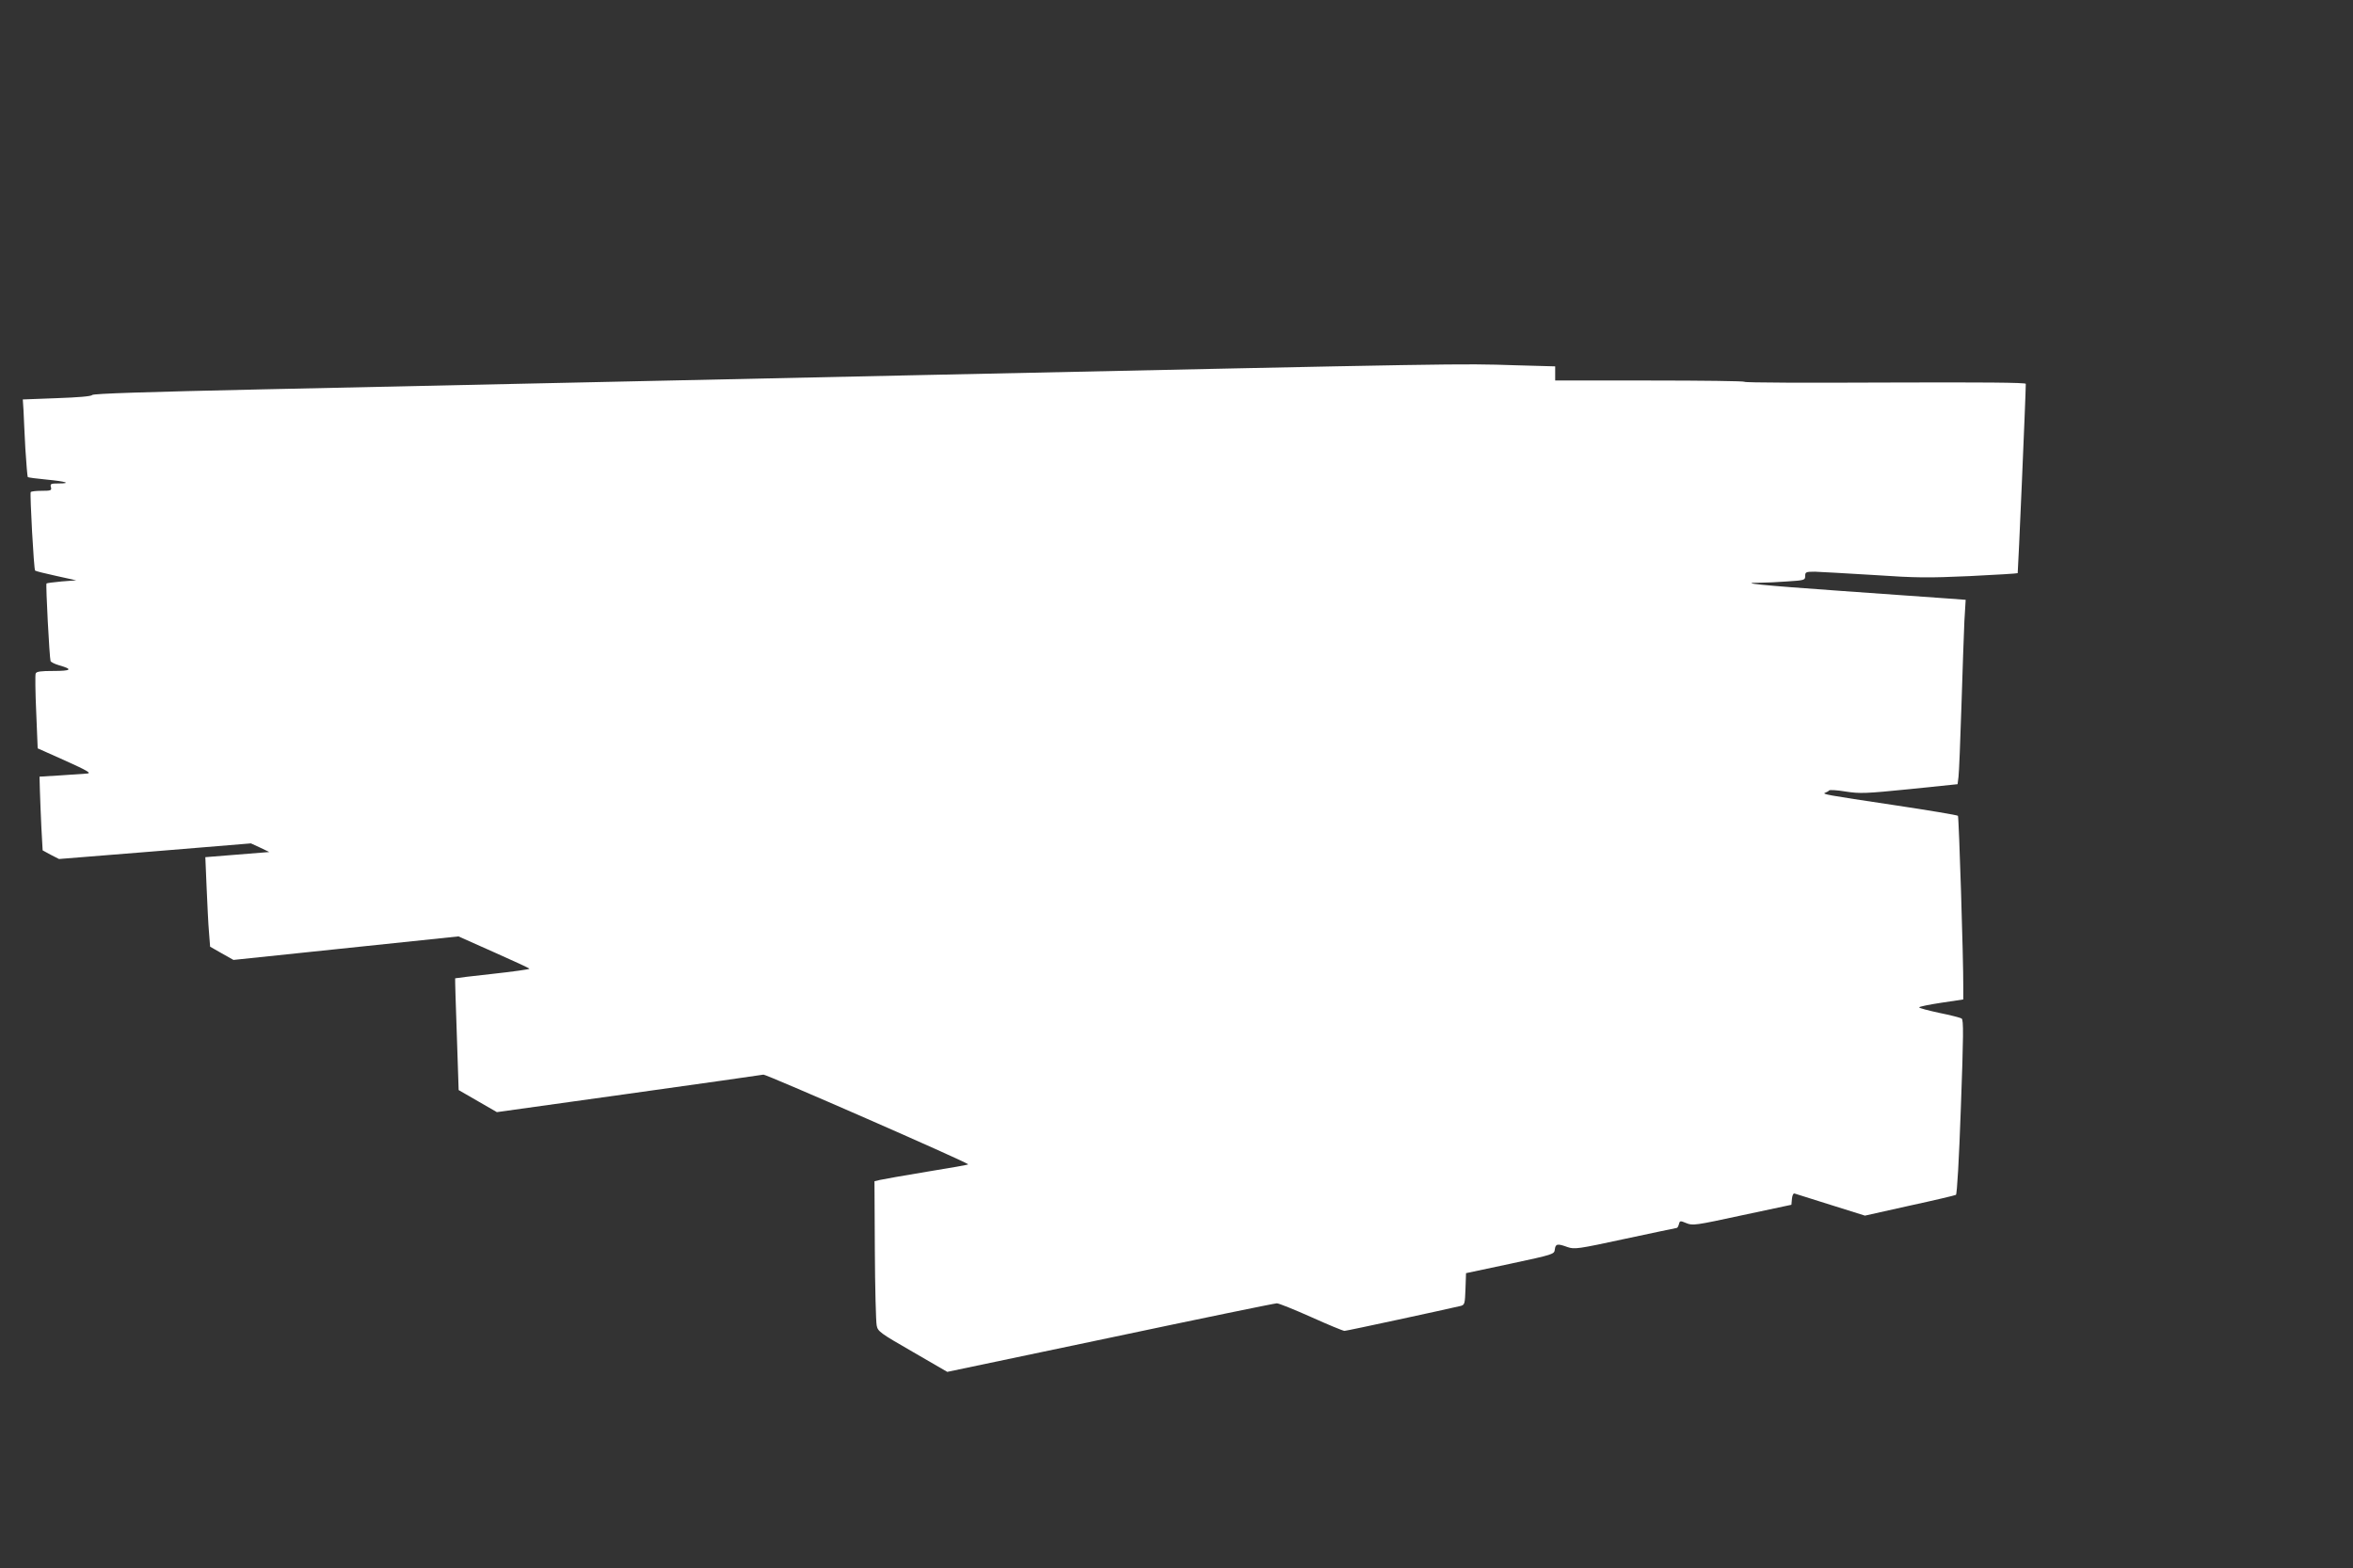
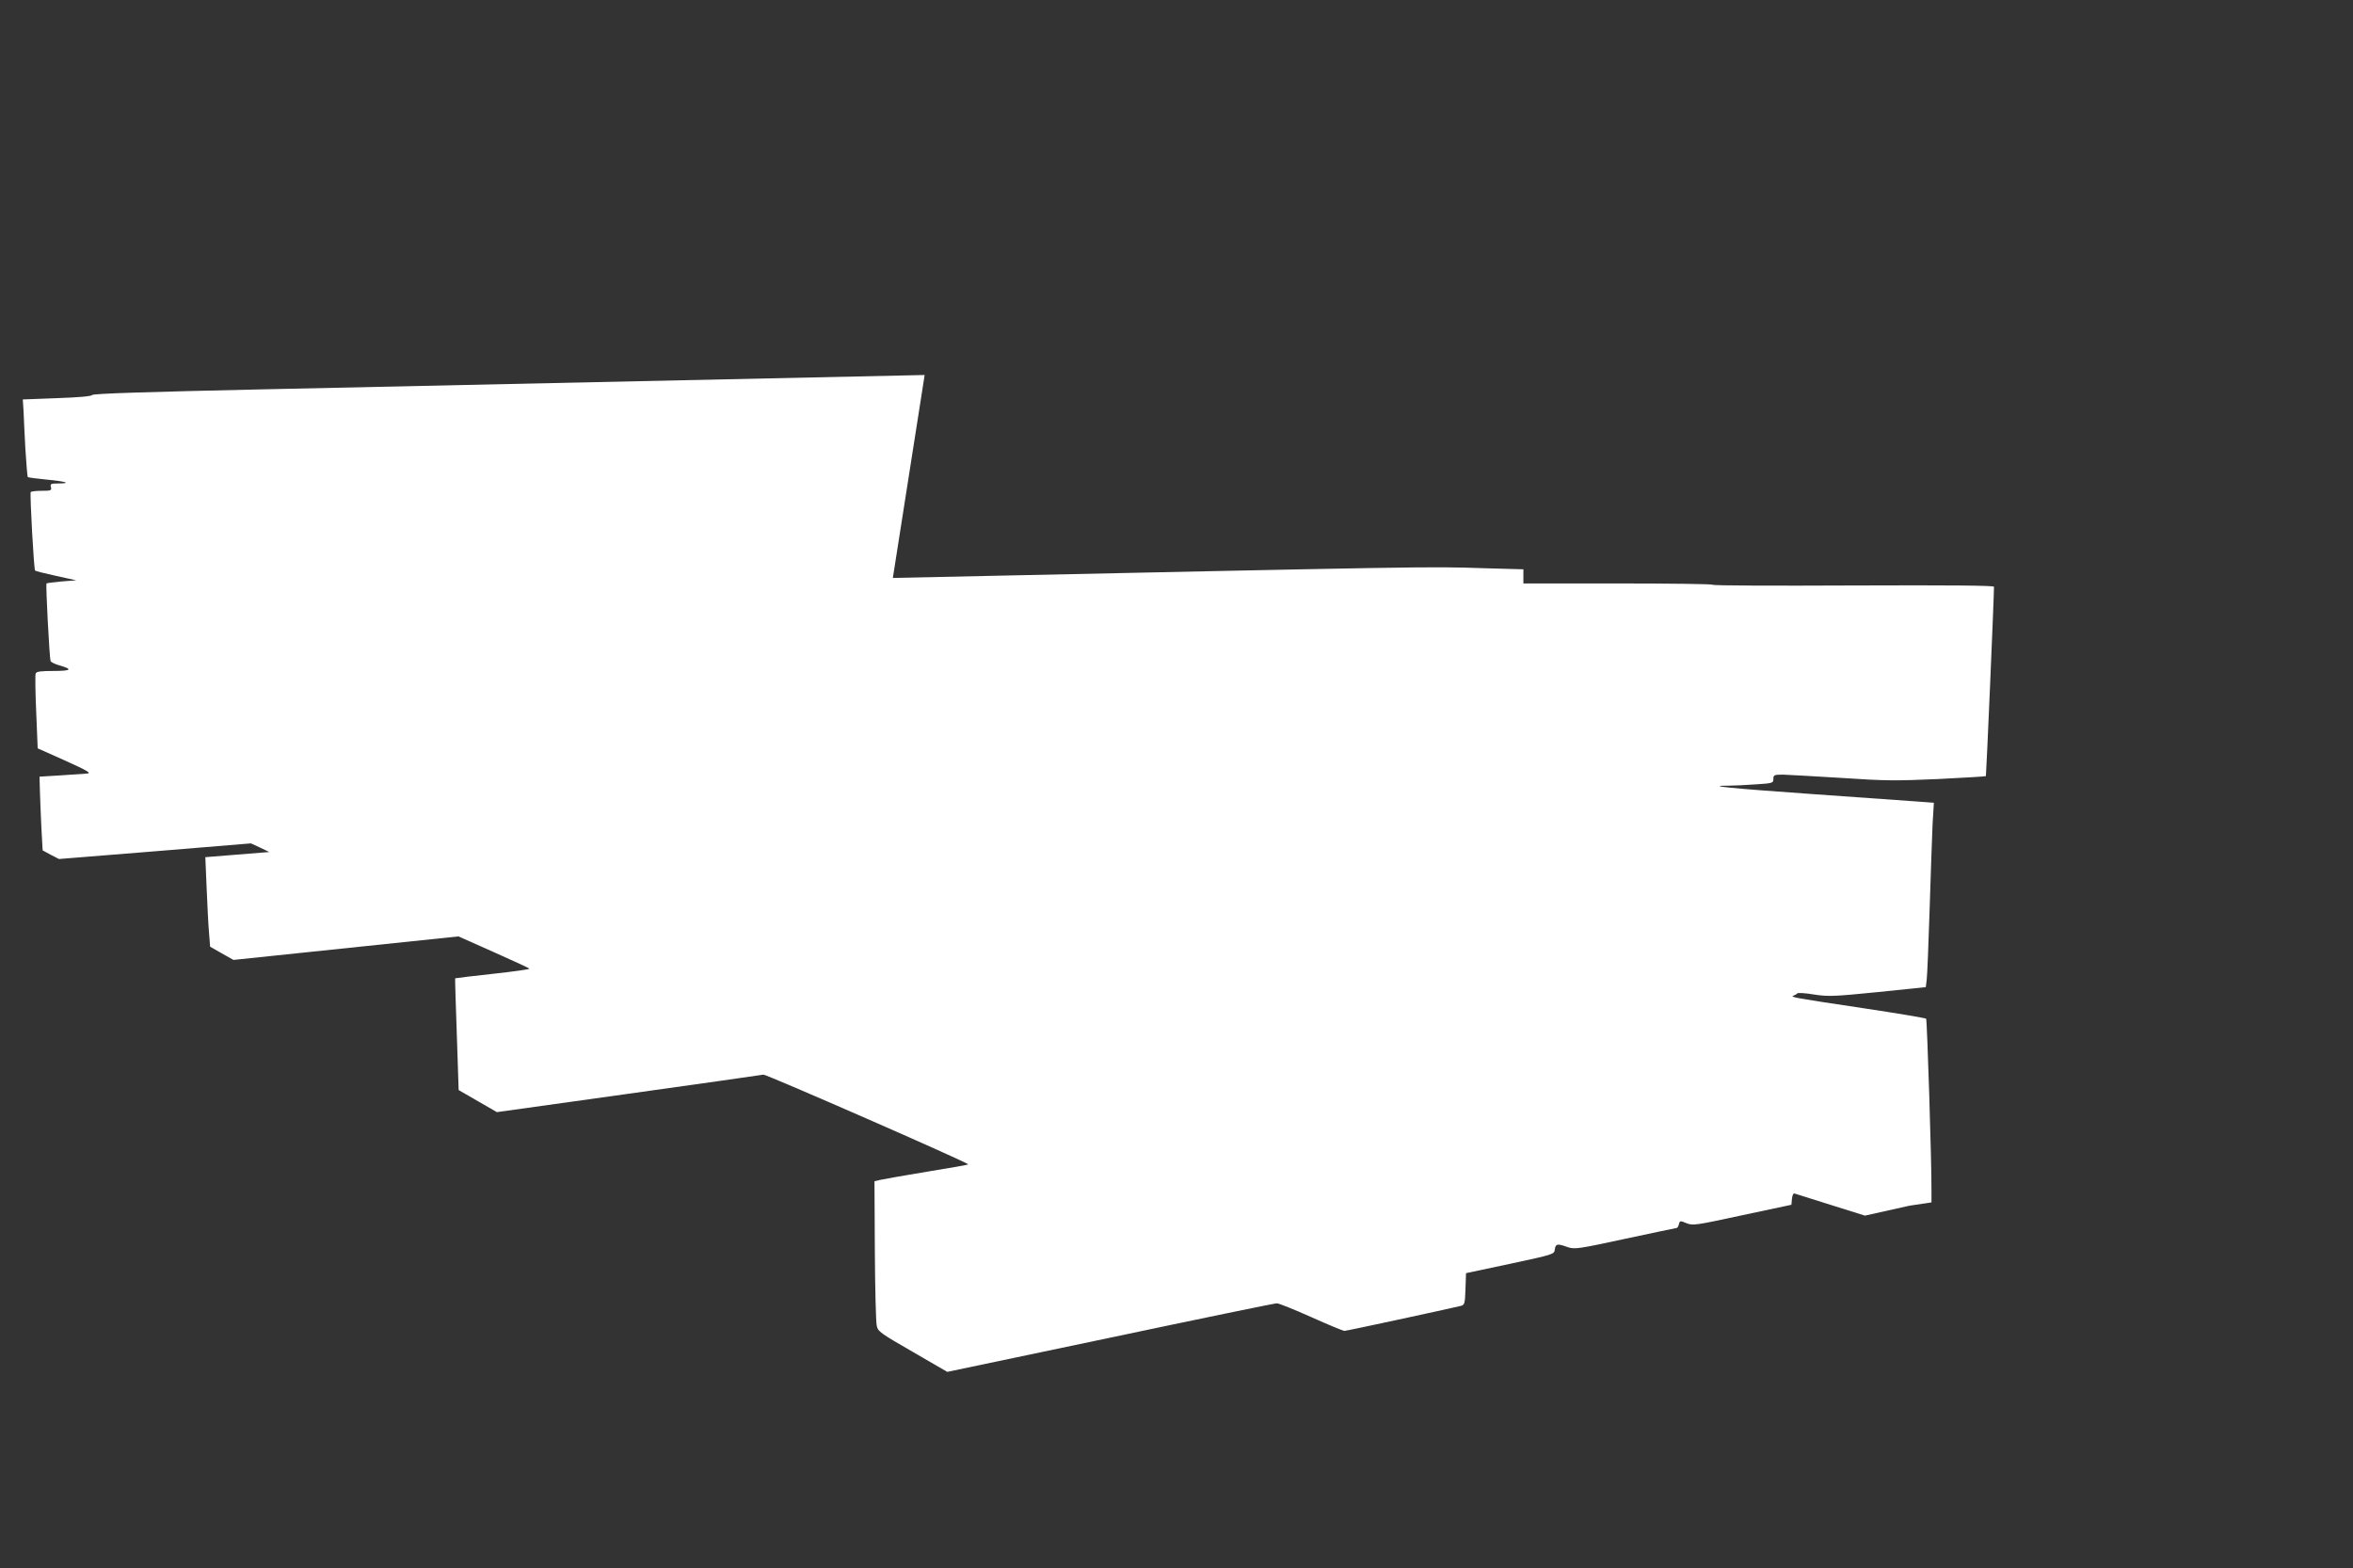
<svg xmlns="http://www.w3.org/2000/svg" version="1.0" width="1280pt" height="853pt" viewBox="0 0 1280 853" preserveAspectRatio="xMidYMid meet">
  <rect x="0" y="0" width="1280" height="853" fill="#333333" stroke="none" />
  <g transform="translate(0,853) scale(0.1,-0.1)" fill="#ffffff" stroke="none">
-     <path d="M5030 6490 c-1471 -32 -3091 -67 -3599 -78 -633 -14 -926 -23 -930 -31 -4 -7 -77 -13 -192 -17 l-185 -7 4 -61 c1 -34 6 -127 10 -208 5 -81 11 -150 13 -153 3 -3 50 -9 103 -14 105 -10 138 -21 64 -21 -41 0 -46 -2 -41 -20 5 -18 0 -20 -50 -20 -31 0 -57 -3 -60 -7 -5 -12 17 -421 24 -427 3 -3 55 -16 115 -29 l109 -24 -79 -6 c-44 -4 -81 -9 -83 -11 -5 -5 16 -405 22 -422 2 -6 24 -17 49 -24 74 -21 64 -30 -34 -30 -68 0 -92 -3 -96 -14 -3 -7 -2 -102 3 -210 l8 -197 150 -67 c120 -54 143 -68 120 -70 -17 -1 -82 -6 -145 -10 l-115 -7 2 -75 c1 -41 5 -131 8 -200 l7 -126 44 -24 45 -23 522 42 522 43 50 -23 50 -24 -174 -14 -174 -14 7 -166 c4 -91 9 -201 13 -244 l6 -77 63 -36 64 -36 612 64 612 64 193 -86 c106 -47 193 -87 193 -90 0 -3 -91 -16 -202 -28 -110 -12 -202 -23 -202 -24 -1 -2 3 -139 9 -305 l10 -303 104 -60 104 -60 716 100 c394 55 724 102 734 104 13 3 1099 -472 1114 -488 2 -2 -99 -20 -224 -40 -126 -21 -241 -41 -257 -45 l-29 -7 2 -374 c1 -206 6 -391 10 -410 6 -33 17 -41 196 -144 l188 -109 886 186 c487 103 895 187 907 187 11 0 95 -34 187 -75 91 -41 173 -75 181 -75 12 0 553 117 633 136 21 6 22 13 25 92 l3 86 240 51 c238 51 240 52 243 78 4 31 14 33 69 13 38 -13 55 -11 314 45 151 32 277 59 280 59 4 0 9 9 12 20 5 20 7 20 41 6 34 -14 49 -12 303 43 l268 57 3 33 c2 20 8 31 15 28 7 -2 95 -30 197 -62 l185 -58 242 54 c134 29 248 56 253 59 6 4 17 191 27 479 14 385 15 474 4 480 -7 5 -62 19 -122 31 -60 13 -109 26 -109 30 0 4 54 15 120 25 l120 18 0 61 c1 159 -24 932 -29 938 -4 4 -159 30 -346 58 -374 56 -397 60 -375 68 8 3 17 8 20 12 3 4 43 2 90 -6 78 -12 107 -11 347 13 l262 27 5 40 c3 23 10 196 16 386 6 190 13 397 16 461 l7 116 -94 7 c-52 4 -312 22 -578 41 -440 31 -578 45 -445 45 27 0 93 3 147 7 93 6 97 7 97 30 0 21 4 23 53 23 28 -1 172 -9 319 -18 235 -16 297 -16 523 -6 142 7 259 14 261 16 2 3 44 970 44 1030 0 7 -234 9 -765 7 -421 -2 -765 -1 -765 4 0 4 -232 7 -515 7 l-515 0 0 38 0 39 -217 6 c-308 10 -262 10 -3213 -53z" />
+     <path d="M5030 6490 c-1471 -32 -3091 -67 -3599 -78 -633 -14 -926 -23 -930 -31 -4 -7 -77 -13 -192 -17 l-185 -7 4 -61 c1 -34 6 -127 10 -208 5 -81 11 -150 13 -153 3 -3 50 -9 103 -14 105 -10 138 -21 64 -21 -41 0 -46 -2 -41 -20 5 -18 0 -20 -50 -20 -31 0 -57 -3 -60 -7 -5 -12 17 -421 24 -427 3 -3 55 -16 115 -29 l109 -24 -79 -6 c-44 -4 -81 -9 -83 -11 -5 -5 16 -405 22 -422 2 -6 24 -17 49 -24 74 -21 64 -30 -34 -30 -68 0 -92 -3 -96 -14 -3 -7 -2 -102 3 -210 l8 -197 150 -67 c120 -54 143 -68 120 -70 -17 -1 -82 -6 -145 -10 l-115 -7 2 -75 c1 -41 5 -131 8 -200 l7 -126 44 -24 45 -23 522 42 522 43 50 -23 50 -24 -174 -14 -174 -14 7 -166 c4 -91 9 -201 13 -244 l6 -77 63 -36 64 -36 612 64 612 64 193 -86 c106 -47 193 -87 193 -90 0 -3 -91 -16 -202 -28 -110 -12 -202 -23 -202 -24 -1 -2 3 -139 9 -305 l10 -303 104 -60 104 -60 716 100 c394 55 724 102 734 104 13 3 1099 -472 1114 -488 2 -2 -99 -20 -224 -40 -126 -21 -241 -41 -257 -45 l-29 -7 2 -374 c1 -206 6 -391 10 -410 6 -33 17 -41 196 -144 l188 -109 886 186 c487 103 895 187 907 187 11 0 95 -34 187 -75 91 -41 173 -75 181 -75 12 0 553 117 633 136 21 6 22 13 25 92 l3 86 240 51 c238 51 240 52 243 78 4 31 14 33 69 13 38 -13 55 -11 314 45 151 32 277 59 280 59 4 0 9 9 12 20 5 20 7 20 41 6 34 -14 49 -12 303 43 l268 57 3 33 c2 20 8 31 15 28 7 -2 95 -30 197 -62 l185 -58 242 54 l120 18 0 61 c1 159 -24 932 -29 938 -4 4 -159 30 -346 58 -374 56 -397 60 -375 68 8 3 17 8 20 12 3 4 43 2 90 -6 78 -12 107 -11 347 13 l262 27 5 40 c3 23 10 196 16 386 6 190 13 397 16 461 l7 116 -94 7 c-52 4 -312 22 -578 41 -440 31 -578 45 -445 45 27 0 93 3 147 7 93 6 97 7 97 30 0 21 4 23 53 23 28 -1 172 -9 319 -18 235 -16 297 -16 523 -6 142 7 259 14 261 16 2 3 44 970 44 1030 0 7 -234 9 -765 7 -421 -2 -765 -1 -765 4 0 4 -232 7 -515 7 l-515 0 0 38 0 39 -217 6 c-308 10 -262 10 -3213 -53z" />
  </g>
</svg>